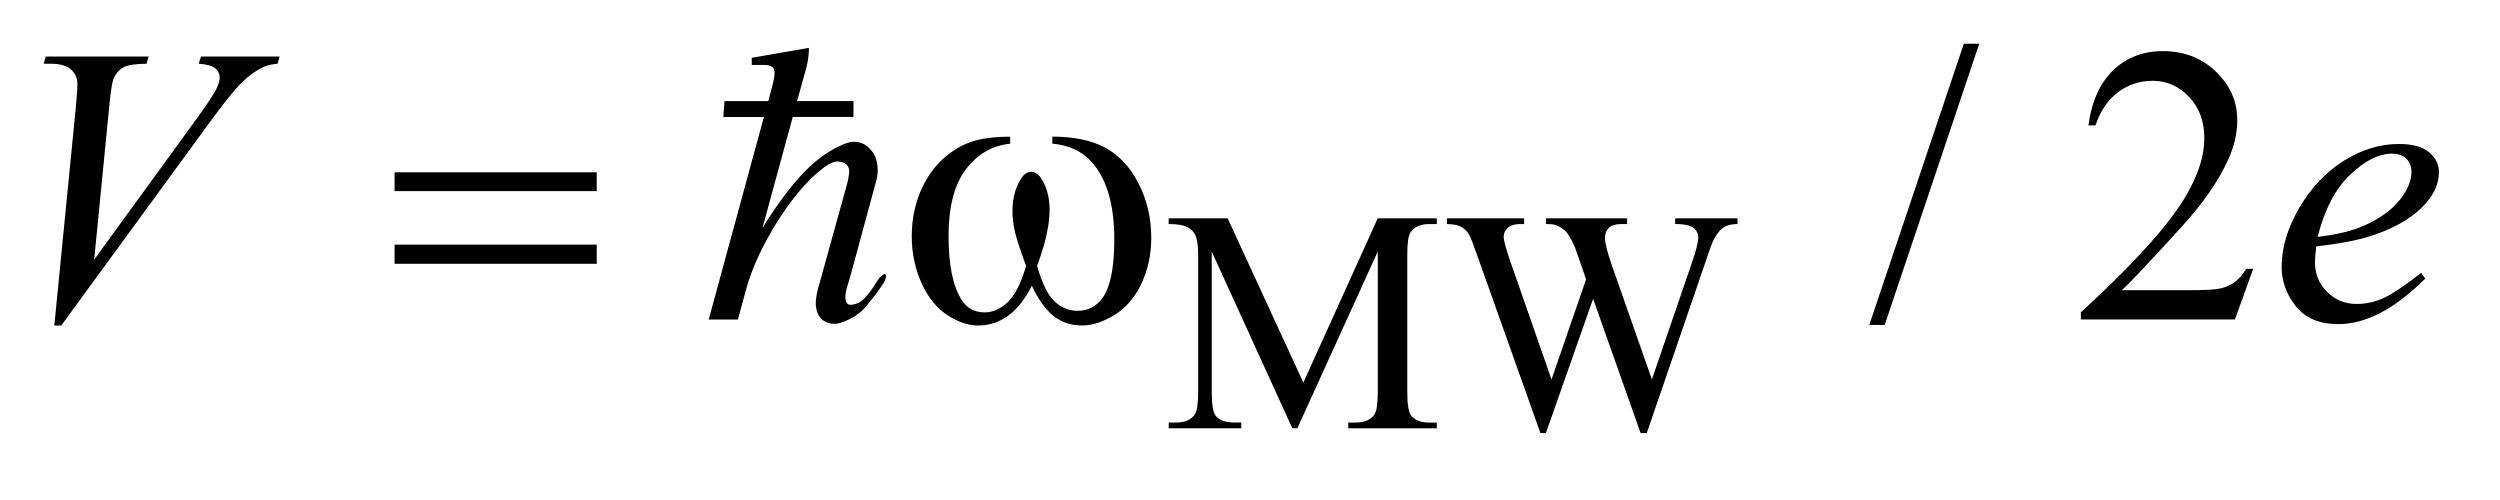
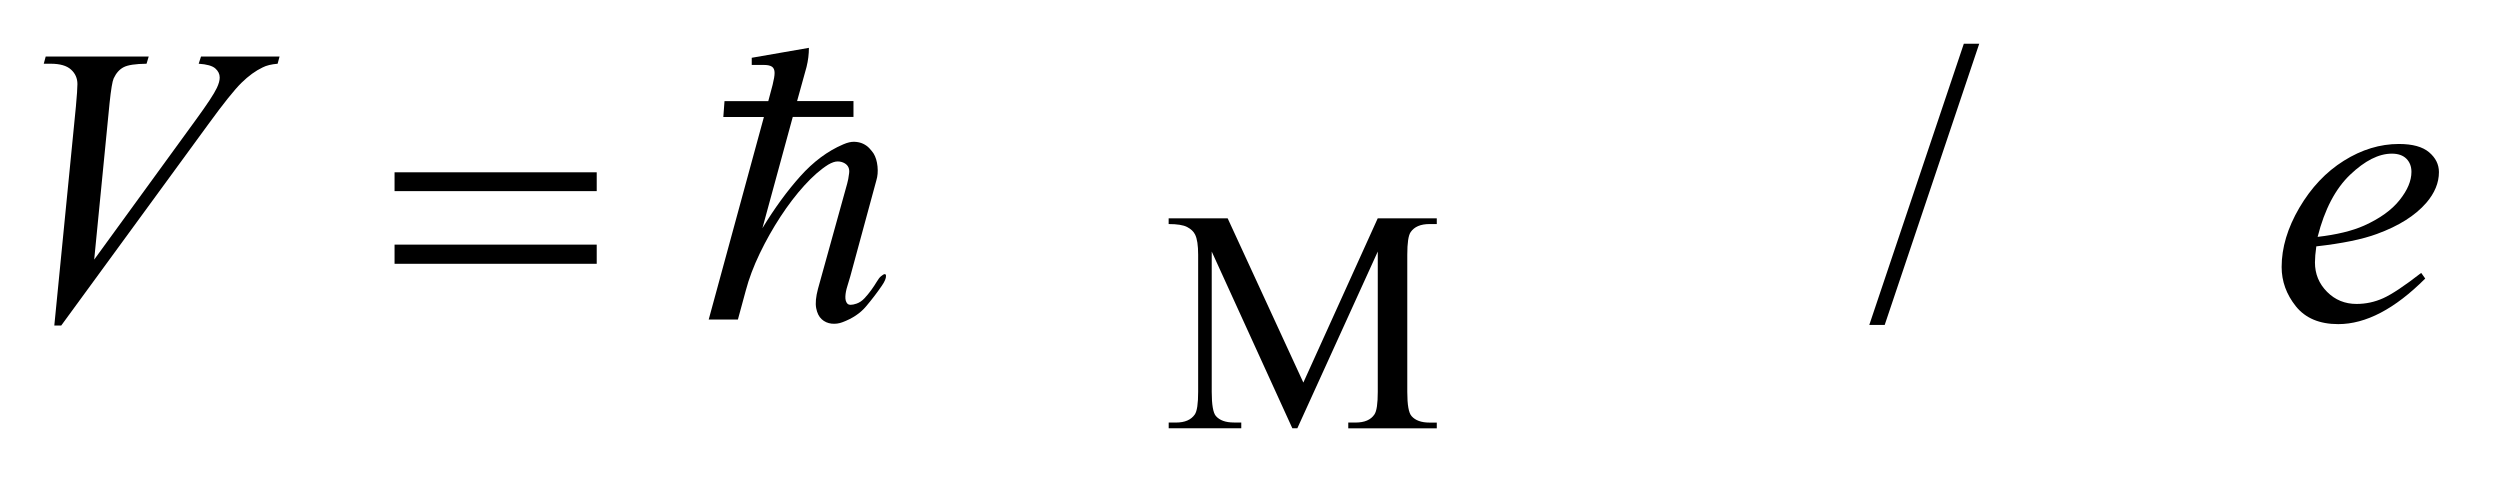
<svg xmlns="http://www.w3.org/2000/svg" stroke-dasharray="none" shape-rendering="auto" font-family="'Dialog'" text-rendering="auto" width="90" fill-opacity="1" color-interpolation="auto" color-rendering="auto" preserveAspectRatio="xMidYMid meet" font-size="12px" viewBox="0 0 90 18" fill="black" stroke="black" image-rendering="auto" stroke-miterlimit="10" stroke-linecap="square" stroke-linejoin="miter" font-style="normal" stroke-width="1" height="18" stroke-dashoffset="0" font-weight="normal" stroke-opacity="1">
  <defs id="genericDefs" />
  <g>
    <defs id="defs1">
      <clipPath clipPathUnits="userSpaceOnUse" id="clipPath1">
        <path d="M-1 -1 L55.712 -1 L55.712 9.892 L-1 9.892 L-1 -1 Z" />
      </clipPath>
      <clipPath clipPathUnits="userSpaceOnUse" id="clipPath2">
        <path d="M-1.435 0.232 L-1.435 9.124 L53.277 9.124 L53.277 0.232 Z" />
      </clipPath>
    </defs>
    <g transform="scale(1.576,1.576) translate(1,1) matrix(1,0,0,1,1.435,-0.232)">
      <path d="M27.085 9.014 L25.244 4.978 L25.244 8.183 C25.244 8.478 25.276 8.662 25.339 8.735 C25.425 8.834 25.562 8.883 25.75 8.883 L25.919 8.883 L25.919 9.014 L24.261 9.014 L24.261 8.884 L24.429 8.884 C24.63 8.884 24.773 8.822 24.857 8.7 C24.909 8.624 24.934 8.452 24.934 8.183 L24.934 5.05 C24.934 4.837 24.911 4.684 24.864 4.59 C24.831 4.522 24.771 4.464 24.683 4.418 C24.595 4.372 24.454 4.35 24.26 4.35 L24.26 4.219 L25.608 4.219 L27.337 7.971 L29.036 4.219 L30.385 4.219 L30.385 4.35 L30.22 4.35 C30.016 4.35 29.872 4.411 29.788 4.534 C29.736 4.609 29.711 4.781 29.711 5.051 L29.711 8.185 C29.711 8.48 29.743 8.664 29.809 8.737 C29.896 8.836 30.033 8.885 30.22 8.885 L30.385 8.885 L30.385 9.016 L28.363 9.016 L28.363 8.884 L28.531 8.884 C28.735 8.884 28.878 8.822 28.96 8.7 C29.012 8.624 29.037 8.452 29.037 8.183 L29.037 4.978 L27.2 9.014 L27.085 9.014 Z" stroke="none" clip-path="url(#clipPath2)" />
    </g>
    <g transform="matrix(1.576,0,0,1.576,3.837,1.21)">
-       <path d="M37.255 4.219 L37.255 4.35 C37.131 4.35 37.03 4.371 36.953 4.416 C36.876 4.461 36.802 4.545 36.731 4.668 C36.684 4.75 36.611 4.947 36.509 5.258 L35.182 9.124 L35.041 9.124 L33.956 6.058 L32.878 9.124 L32.752 9.124 L31.336 5.142 C31.231 4.845 31.164 4.669 31.136 4.615 C31.089 4.525 31.026 4.459 30.945 4.416 C30.865 4.372 30.756 4.351 30.617 4.351 L30.617 4.219 L32.38 4.219 L32.38 4.35 L32.296 4.35 C32.172 4.35 32.077 4.377 32.012 4.434 C31.947 4.491 31.913 4.559 31.913 4.64 C31.913 4.722 31.965 4.911 32.067 5.209 L33.006 7.9 L33.796 5.612 L33.655 5.209 L33.543 4.887 C33.493 4.769 33.439 4.665 33.378 4.575 C33.348 4.53 33.31 4.493 33.266 4.462 C33.207 4.42 33.149 4.389 33.09 4.37 C33.045 4.356 32.975 4.349 32.879 4.349 L32.879 4.219 L34.733 4.219 L34.733 4.35 L34.606 4.35 C34.475 4.35 34.379 4.377 34.318 4.434 C34.257 4.491 34.227 4.568 34.227 4.664 C34.227 4.784 34.28 4.994 34.385 5.294 L35.299 7.9 L36.205 5.257 C36.308 4.965 36.359 4.762 36.359 4.649 C36.359 4.595 36.341 4.545 36.308 4.498 C36.274 4.45 36.231 4.418 36.179 4.398 C36.09 4.365 35.975 4.349 35.831 4.349 L35.831 4.219 L37.255 4.219 Z" stroke="none" clip-path="url(#clipPath2)" />
-     </g>
+       </g>
    <g transform="matrix(1.576,0,0,1.576,3.837,1.21)">
      <path d="M42.776 0.232 L40.617 6.654 L40.265 6.654 L42.424 0.232 L42.776 0.232 Z" stroke="none" clip-path="url(#clipPath2)" />
    </g>
    <g transform="matrix(1.576,0,0,1.576,3.837,1.21)">
-       <path d="M49.034 5.374 L48.617 6.53 L45.098 6.53 L45.098 6.366 C46.133 5.416 46.862 4.638 47.284 4.037 C47.706 3.434 47.918 2.884 47.918 2.385 C47.918 2.004 47.802 1.691 47.57 1.446 C47.338 1.201 47.061 1.078 46.739 1.078 C46.446 1.078 46.182 1.164 45.949 1.337 C45.717 1.51 45.544 1.763 45.432 2.097 L45.27 2.097 C45.343 1.551 45.532 1.132 45.834 0.839 C46.139 0.546 46.518 0.4 46.972 0.4 C47.456 0.4 47.86 0.557 48.184 0.869 C48.508 1.182 48.67 1.551 48.67 1.976 C48.67 2.28 48.6 2.584 48.458 2.889 C48.241 3.367 47.89 3.874 47.403 4.409 C46.673 5.212 46.216 5.696 46.035 5.861 L47.592 5.861 C47.909 5.861 48.131 5.849 48.259 5.826 C48.386 5.803 48.501 5.755 48.604 5.681 C48.707 5.609 48.796 5.506 48.873 5.373 L49.034 5.373 Z" stroke="none" clip-path="url(#clipPath2)" />
-     </g>
+       </g>
    <g transform="matrix(1.576,0,0,1.576,3.837,1.21)">
      <path d="M-1.194 6.668 L-0.701 1.667 C-0.678 1.413 -0.666 1.242 -0.666 1.153 C-0.666 1.02 -0.715 0.909 -0.813 0.821 C-0.911 0.732 -1.066 0.688 -1.277 0.688 L-1.435 0.688 L-1.391 0.524 L0.962 0.524 L0.913 0.688 C0.658 0.691 0.483 0.717 0.388 0.768 C0.292 0.818 0.217 0.904 0.161 1.025 C0.132 1.09 0.101 1.275 0.069 1.579 L-0.283 5.162 L2.043 1.964 C2.295 1.618 2.454 1.378 2.518 1.242 C2.562 1.15 2.584 1.071 2.584 1.003 C2.584 0.923 2.55 0.854 2.483 0.795 C2.416 0.736 2.289 0.7 2.104 0.688 L2.157 0.524 L3.951 0.524 L3.907 0.688 C3.764 0.7 3.65 0.728 3.565 0.772 C3.403 0.849 3.243 0.965 3.083 1.122 C2.923 1.279 2.67 1.594 2.324 2.07 L-1.036 6.668 L-1.194 6.668 Z" stroke="none" clip-path="url(#clipPath2)" />
    </g>
    <g transform="matrix(1.576,0,0,1.576,3.837,1.21)">
      <path d="M50.476 4.86 C50.455 5.007 50.445 5.131 50.445 5.228 C50.445 5.491 50.538 5.714 50.722 5.899 C50.906 6.084 51.131 6.175 51.395 6.175 C51.606 6.175 51.809 6.132 52.004 6.044 C52.198 5.957 52.488 5.765 52.872 5.466 L52.964 5.595 C52.27 6.289 51.608 6.636 50.977 6.636 C50.549 6.636 50.227 6.5 50.009 6.229 C49.792 5.957 49.684 5.658 49.684 5.33 C49.684 4.89 49.819 4.439 50.088 3.979 C50.359 3.518 50.696 3.16 51.105 2.904 C51.512 2.649 51.931 2.521 52.363 2.521 C52.674 2.521 52.903 2.584 53.053 2.711 C53.202 2.838 53.277 2.988 53.277 3.163 C53.277 3.408 53.18 3.643 52.987 3.867 C52.732 4.16 52.357 4.395 51.861 4.576 C51.532 4.698 51.071 4.793 50.476 4.86 ZM50.506 4.643 C50.941 4.593 51.293 4.507 51.567 4.386 C51.927 4.224 52.198 4.03 52.378 3.803 C52.559 3.577 52.649 3.362 52.649 3.158 C52.649 3.034 52.61 2.934 52.533 2.857 C52.455 2.78 52.345 2.742 52.201 2.742 C51.902 2.742 51.585 2.903 51.249 3.223 C50.913 3.543 50.664 4.017 50.506 4.643 Z" stroke="none" clip-path="url(#clipPath2)" />
    </g>
    <g transform="matrix(1.576,0,0,1.576,3.837,1.21)">
      <path d="M6.578 3.168 L11.196 3.168 L11.196 3.598 L6.578 3.598 L6.578 3.168 ZM6.578 4.82 L11.196 4.82 L11.196 5.258 L6.578 5.258 L6.578 4.82 Z" stroke="none" clip-path="url(#clipPath2)" />
    </g>
    <g transform="matrix(1.576,0,0,1.576,3.837,1.21)">
-       <path d="M21.603 2.513 L21.603 2.353 C22.099 2.353 22.503 2.438 22.817 2.608 C23.13 2.778 23.383 3.051 23.575 3.427 C23.767 3.803 23.863 4.216 23.863 4.665 C23.863 5.046 23.788 5.394 23.639 5.71 C23.49 6.026 23.285 6.265 23.025 6.425 C22.766 6.586 22.519 6.667 22.284 6.667 C22.026 6.667 21.806 6.593 21.624 6.445 C21.442 6.297 21.28 6.069 21.136 5.76 C20.975 6.073 20.792 6.302 20.589 6.448 C20.386 6.594 20.157 6.668 19.905 6.668 C19.685 6.668 19.452 6.589 19.208 6.431 C18.964 6.273 18.766 6.03 18.617 5.701 C18.468 5.371 18.392 5.014 18.392 4.631 C18.392 4.215 18.476 3.836 18.643 3.493 C18.772 3.227 18.937 3.008 19.138 2.833 C19.339 2.658 19.552 2.536 19.778 2.463 C20.004 2.391 20.291 2.355 20.64 2.355 L20.64 2.515 C20.232 2.556 19.896 2.75 19.631 3.098 C19.365 3.445 19.233 3.954 19.233 4.628 C19.233 5.292 19.334 5.779 19.536 6.089 C19.659 6.276 19.832 6.368 20.055 6.368 C20.24 6.368 20.415 6.292 20.58 6.138 C20.746 5.985 20.887 5.707 21.004 5.306 C20.875 4.96 20.791 4.703 20.751 4.535 C20.711 4.366 20.692 4.205 20.692 4.052 C20.692 3.766 20.758 3.519 20.89 3.312 C20.954 3.209 21.031 3.157 21.119 3.157 C21.21 3.157 21.287 3.209 21.352 3.312 C21.478 3.507 21.541 3.745 21.541 4.025 C21.541 4.368 21.446 4.795 21.255 5.305 C21.37 5.709 21.504 5.982 21.658 6.121 C21.812 6.262 21.985 6.332 22.179 6.332 C22.408 6.332 22.592 6.242 22.733 6.061 C22.923 5.819 23.019 5.366 23.019 4.702 C23.019 3.896 22.842 3.301 22.487 2.917 C22.273 2.683 21.978 2.548 21.603 2.513 Z" stroke="none" clip-path="url(#clipPath2)" />
-     </g>
+       </g>
    <g transform="matrix(1.576,0,0,1.576,3.837,1.21)">
      <path d="M17.349 6.23 C17.217 6.388 17.036 6.508 16.808 6.593 C16.73 6.623 16.647 6.634 16.56 6.625 C16.473 6.615 16.398 6.582 16.335 6.524 C16.272 6.467 16.23 6.382 16.209 6.27 C16.188 6.159 16.202 6.012 16.25 5.831 L16.917 3.427 C16.935 3.366 16.95 3.286 16.962 3.186 C16.974 3.086 16.941 3.012 16.863 2.964 C16.814 2.935 16.76 2.92 16.7 2.92 C16.64 2.92 16.568 2.944 16.484 2.993 C16.31 3.102 16.128 3.261 15.939 3.469 C15.75 3.677 15.568 3.915 15.394 4.181 C15.22 4.448 15.062 4.727 14.921 5.02 C14.78 5.314 14.673 5.596 14.601 5.869 L14.421 6.531 L13.754 6.531 L15.015 1.905 L14.088 1.905 L14.115 1.542 L15.115 1.542 L15.214 1.17 C15.244 1.049 15.259 0.959 15.259 0.898 C15.259 0.831 15.239 0.784 15.201 0.757 C15.161 0.73 15.103 0.716 15.025 0.716 C14.953 0.716 14.857 0.716 14.737 0.716 L14.737 0.552 L16.043 0.325 C16.043 0.47 16.025 0.616 15.989 0.761 L15.773 1.541 L17.061 1.541 L17.061 1.904 L15.674 1.904 L14.981 4.444 C15.257 3.99 15.545 3.595 15.845 3.26 C16.145 2.925 16.472 2.681 16.827 2.53 C16.923 2.488 17.009 2.468 17.083 2.471 C17.158 2.474 17.224 2.489 17.281 2.516 C17.338 2.543 17.386 2.578 17.425 2.62 C17.464 2.662 17.496 2.702 17.52 2.738 C17.568 2.817 17.598 2.915 17.61 3.033 C17.622 3.151 17.613 3.258 17.583 3.355 L16.989 5.542 C16.971 5.608 16.948 5.684 16.921 5.769 C16.894 5.854 16.879 5.932 16.876 6.004 C16.873 6.077 16.888 6.131 16.921 6.167 C16.954 6.204 17.025 6.204 17.133 6.167 C17.199 6.144 17.259 6.103 17.313 6.045 C17.367 5.987 17.418 5.926 17.466 5.859 C17.514 5.793 17.556 5.729 17.592 5.669 C17.628 5.608 17.661 5.565 17.691 5.542 C17.763 5.481 17.801 5.479 17.804 5.532 C17.807 5.587 17.776 5.662 17.709 5.759 C17.601 5.917 17.481 6.074 17.349 6.23 Z" stroke="none" clip-path="url(#clipPath2)" />
    </g>
  </g>
</svg>